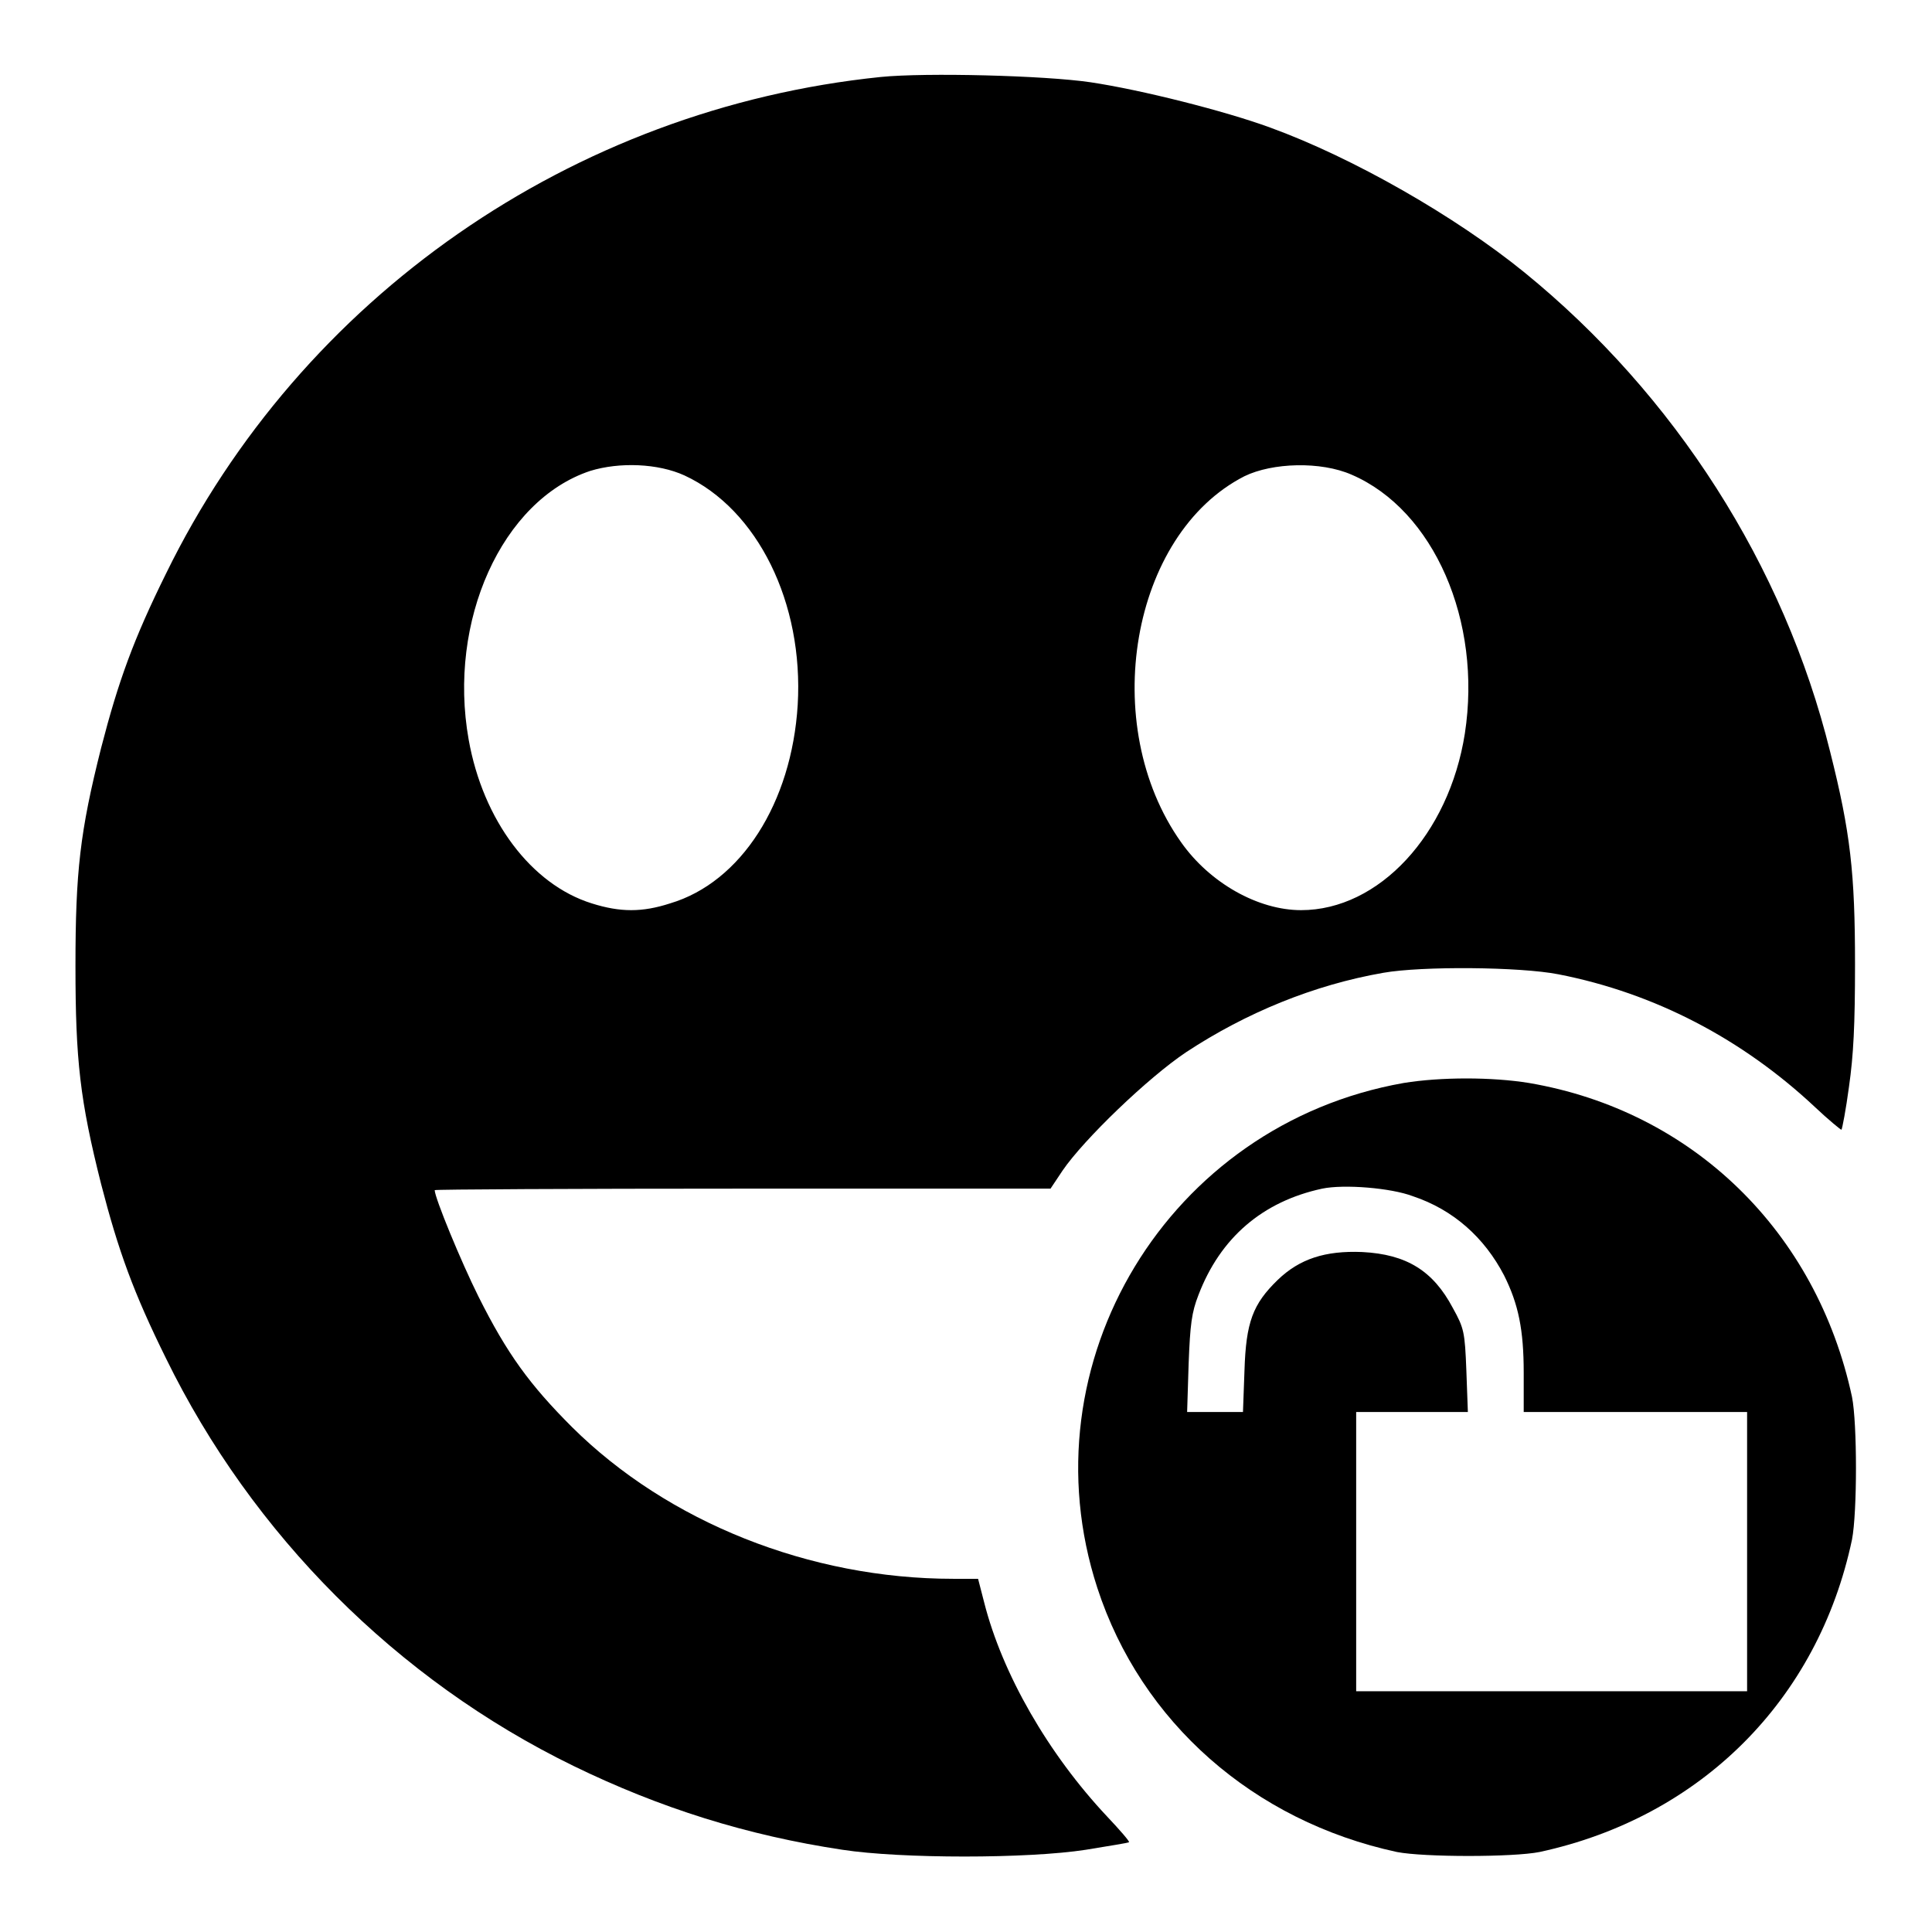
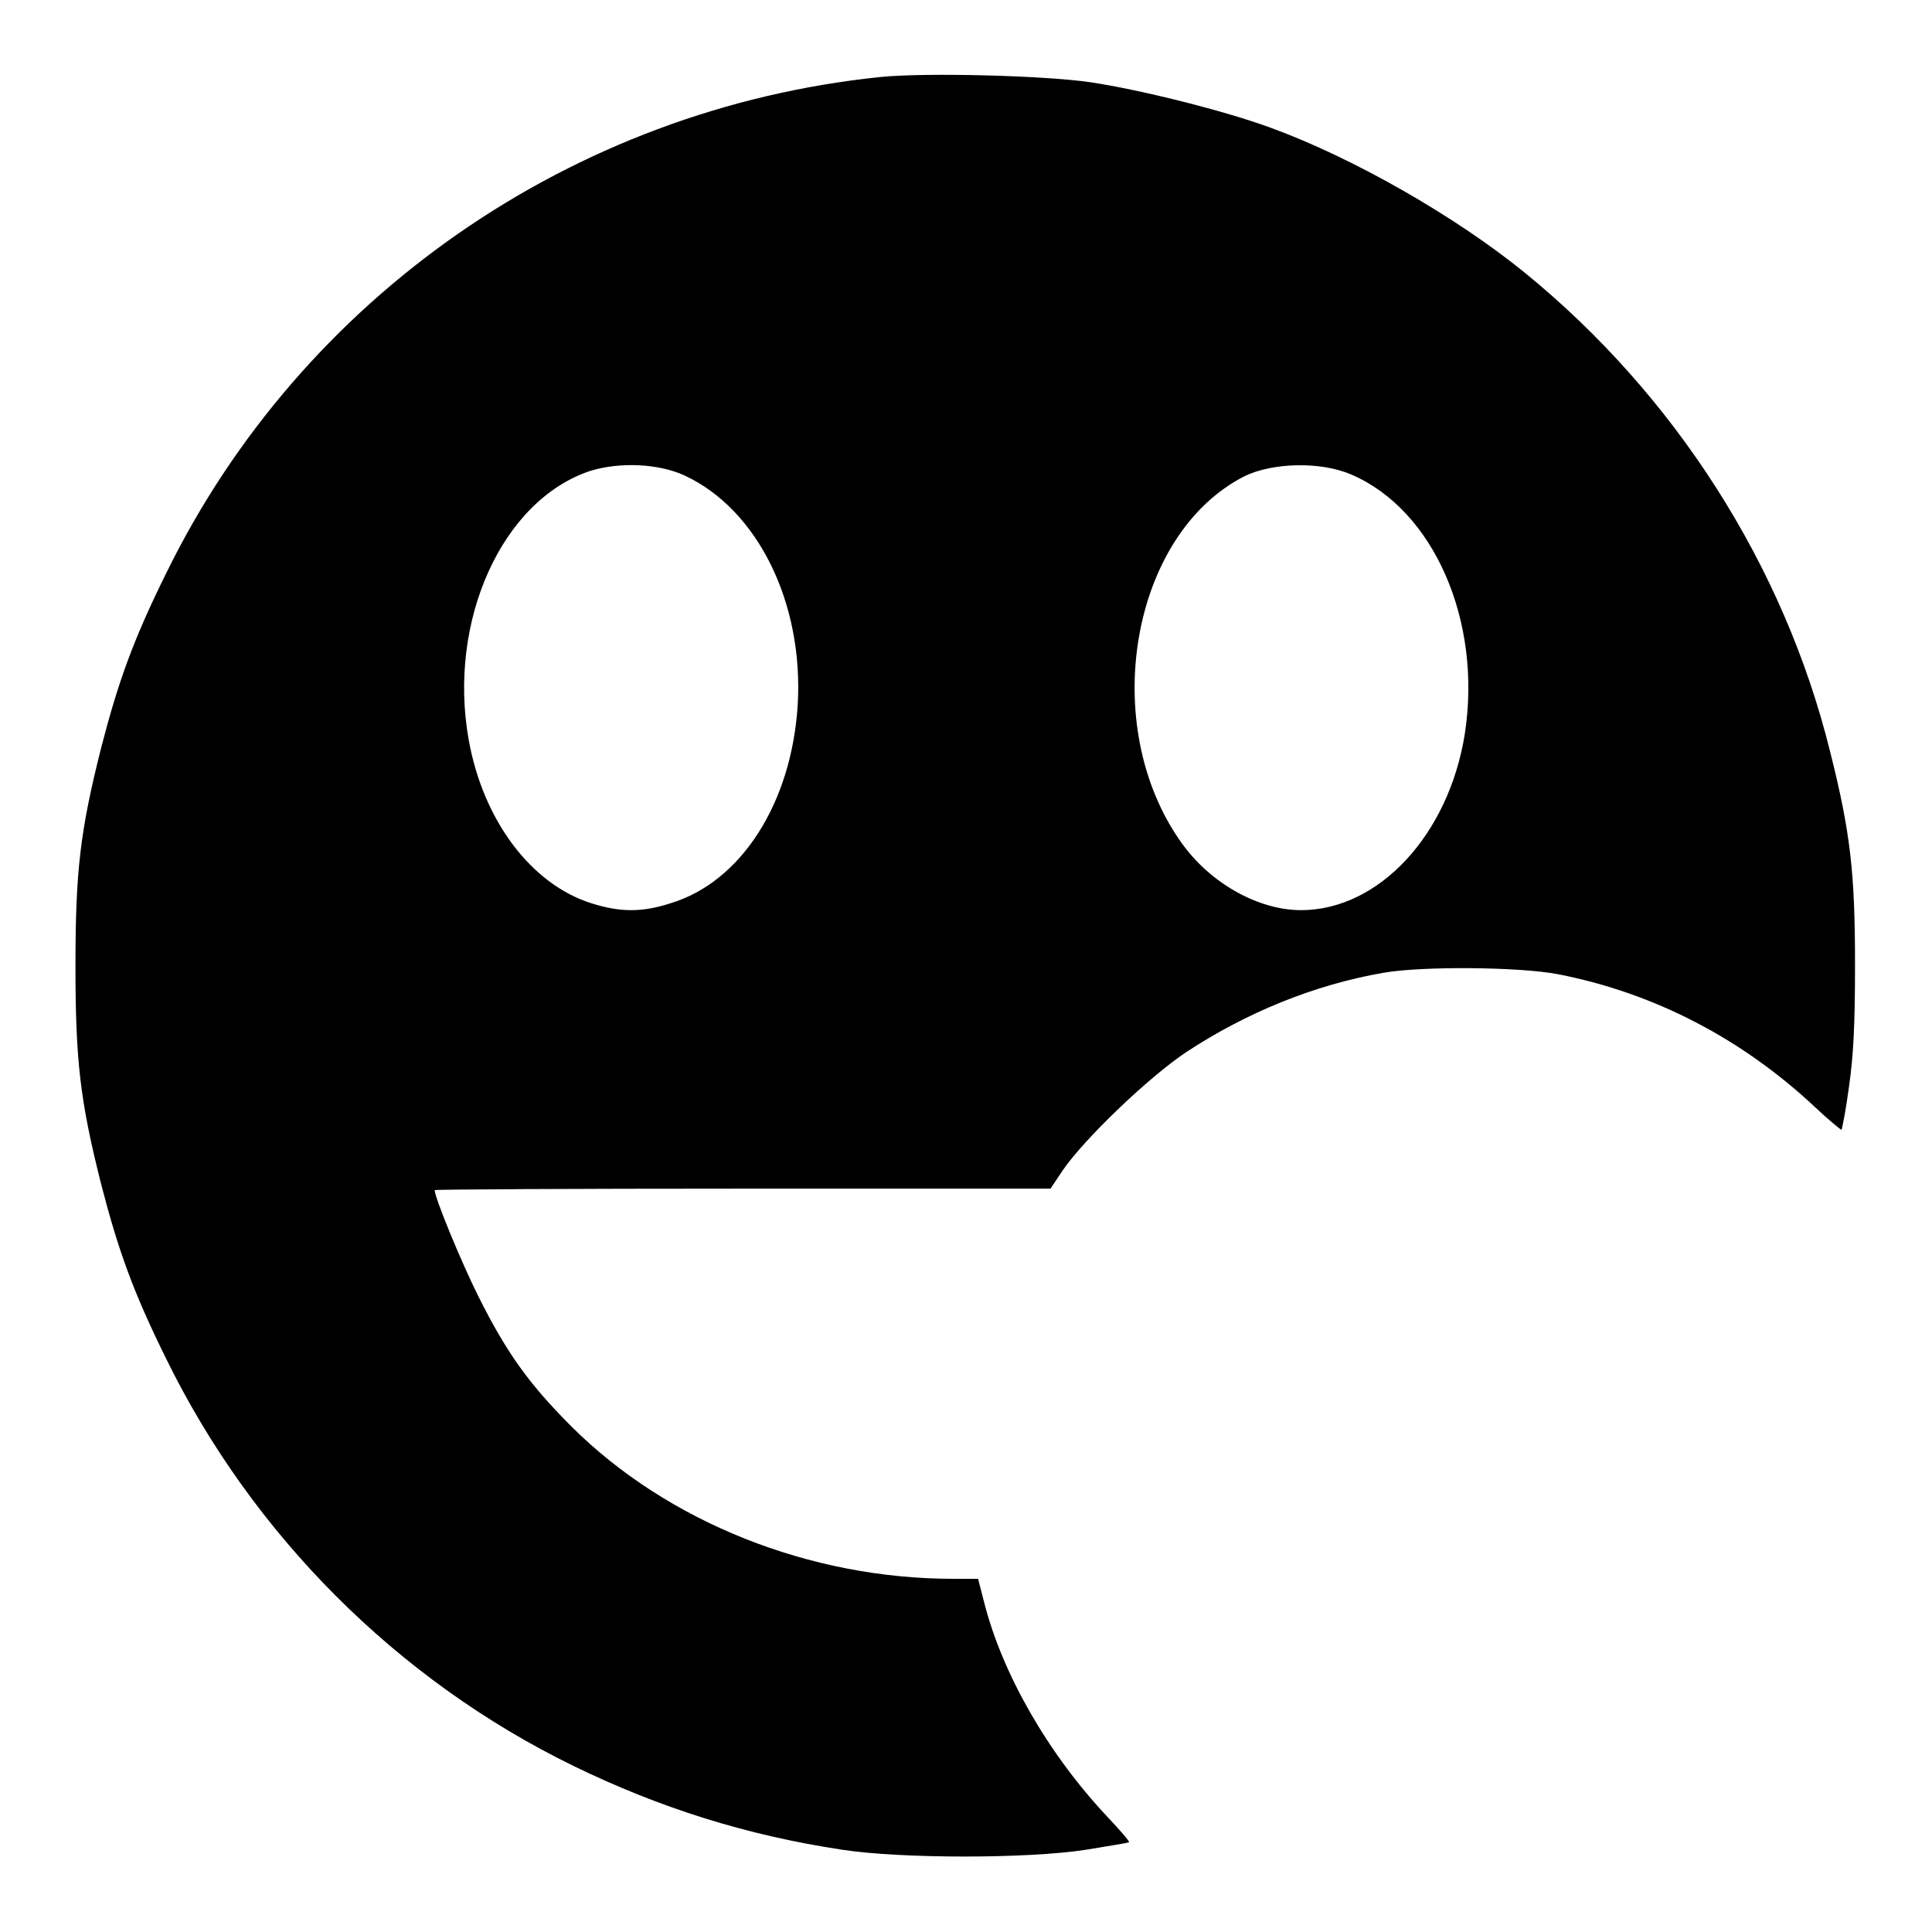
<svg xmlns="http://www.w3.org/2000/svg" version="1.1" x="0px" y="0px" viewBox="0 0 256 256" enable-background="new 0 0 256 256" xml:space="preserve">
  <g>
    <g>
      <g>
        <path fill="#000000" d="M116.7,10.2C75.8,14.4,39.9,39.4,22,76c-4.3,8.7-6.3,14.2-8.6,23.1C10.6,110.2,10,115.5,10,128c0,12.5,0.6,17.8,3.4,28.9c2.3,8.9,4.3,14.4,8.6,23.1c11.4,23.3,30.6,42.6,54,54c11.5,5.6,23,9.2,35.6,11.1c7.8,1.2,24.6,1.2,32.3,0c3-0.5,5.6-0.9,5.7-1c0.1-0.1-1.2-1.6-2.9-3.4c-7.8-8.3-13.9-18.9-16.3-28.4l-0.8-3.1h-3.3c-19,0-37.8-7.5-50.5-20.1c-5.6-5.6-8.6-9.7-12.4-17.3c-2.3-4.6-5.8-13.1-5.8-14.1c0-0.1,18.3-0.2,40.8-0.2l40.8,0l1.6-2.4c2.8-4.1,11.3-12.3,16.4-15.7c7.9-5.2,16.9-8.9,26.1-10.5c5.1-0.9,18.1-0.8,23.2,0.2c12.8,2.5,24.4,8.6,34,17.6c1.8,1.7,3.4,3,3.5,3c0.1-0.1,0.6-2.7,1-5.7c0.6-4.2,0.8-8.2,0.8-16.2c0-12.1-0.6-17.5-3.3-28.2c-6.1-24.7-20.6-47.3-40.5-63.5c-9.1-7.4-22.7-15.2-33.7-19.2c-6-2.2-17.1-5-23.8-6C138.4,10,122.7,9.6,116.7,10.2z M90.7,63c9.7,4.5,15.8,16.9,15,30.4c-0.8,13-7.5,23.5-16.9,26.3c-3.7,1.2-6.6,1.2-10.4,0c-8-2.5-14.4-11-16.3-21.7c-2.8-15.7,4.4-31.7,16.1-35.6C82.1,61.2,87.2,61.4,90.7,63z M179.1,62.9c10.9,4.7,17.3,19.4,15,34.3c-2.1,13.4-11.4,23.4-21.7,23.4c-5.7,0-12.1-3.6-15.9-9c-11-15.5-6.7-40.8,8.4-48.5C168.6,61.3,175,61.1,179.1,62.9z" />
-         <path fill="#000000" d="M186,143.5c-31.2,5.5-50.3,37.1-40.6,66.9c5.8,17.8,20.7,30.9,39.7,35c3.6,0.7,15.4,0.7,18.9,0c21.3-4.6,36.9-20.1,41.4-41.4c0.7-3.6,0.7-15.4,0-18.9c-4.7-21.9-21.1-37.9-42.8-41.6C197.7,142.7,190.9,142.7,186,143.5z M187.2,158.5c5.4,1.8,9.5,5.5,12.1,10.5c1.9,3.8,2.6,7.2,2.6,12.9v5.2h14.8h14.8v18.5v18.5h-25.9h-25.9v-18.5v-18.5h7.4h7.4l-0.2-5.5c-0.2-5.1-0.3-5.6-1.8-8.3c-2.6-4.9-6.1-7.1-12-7.4c-4.9-0.2-8.3,0.9-11.2,3.7c-3.3,3.2-4.2,5.6-4.4,12l-0.2,5.5h-3.7h-3.7l0.2-6.4c0.2-5.2,0.4-6.8,1.3-9.1c2.9-7.6,8.5-12.4,16.4-14.1C178.1,156.9,184.3,157.4,187.2,158.5z" />
      </g>
    </g>
  </g>
</svg>